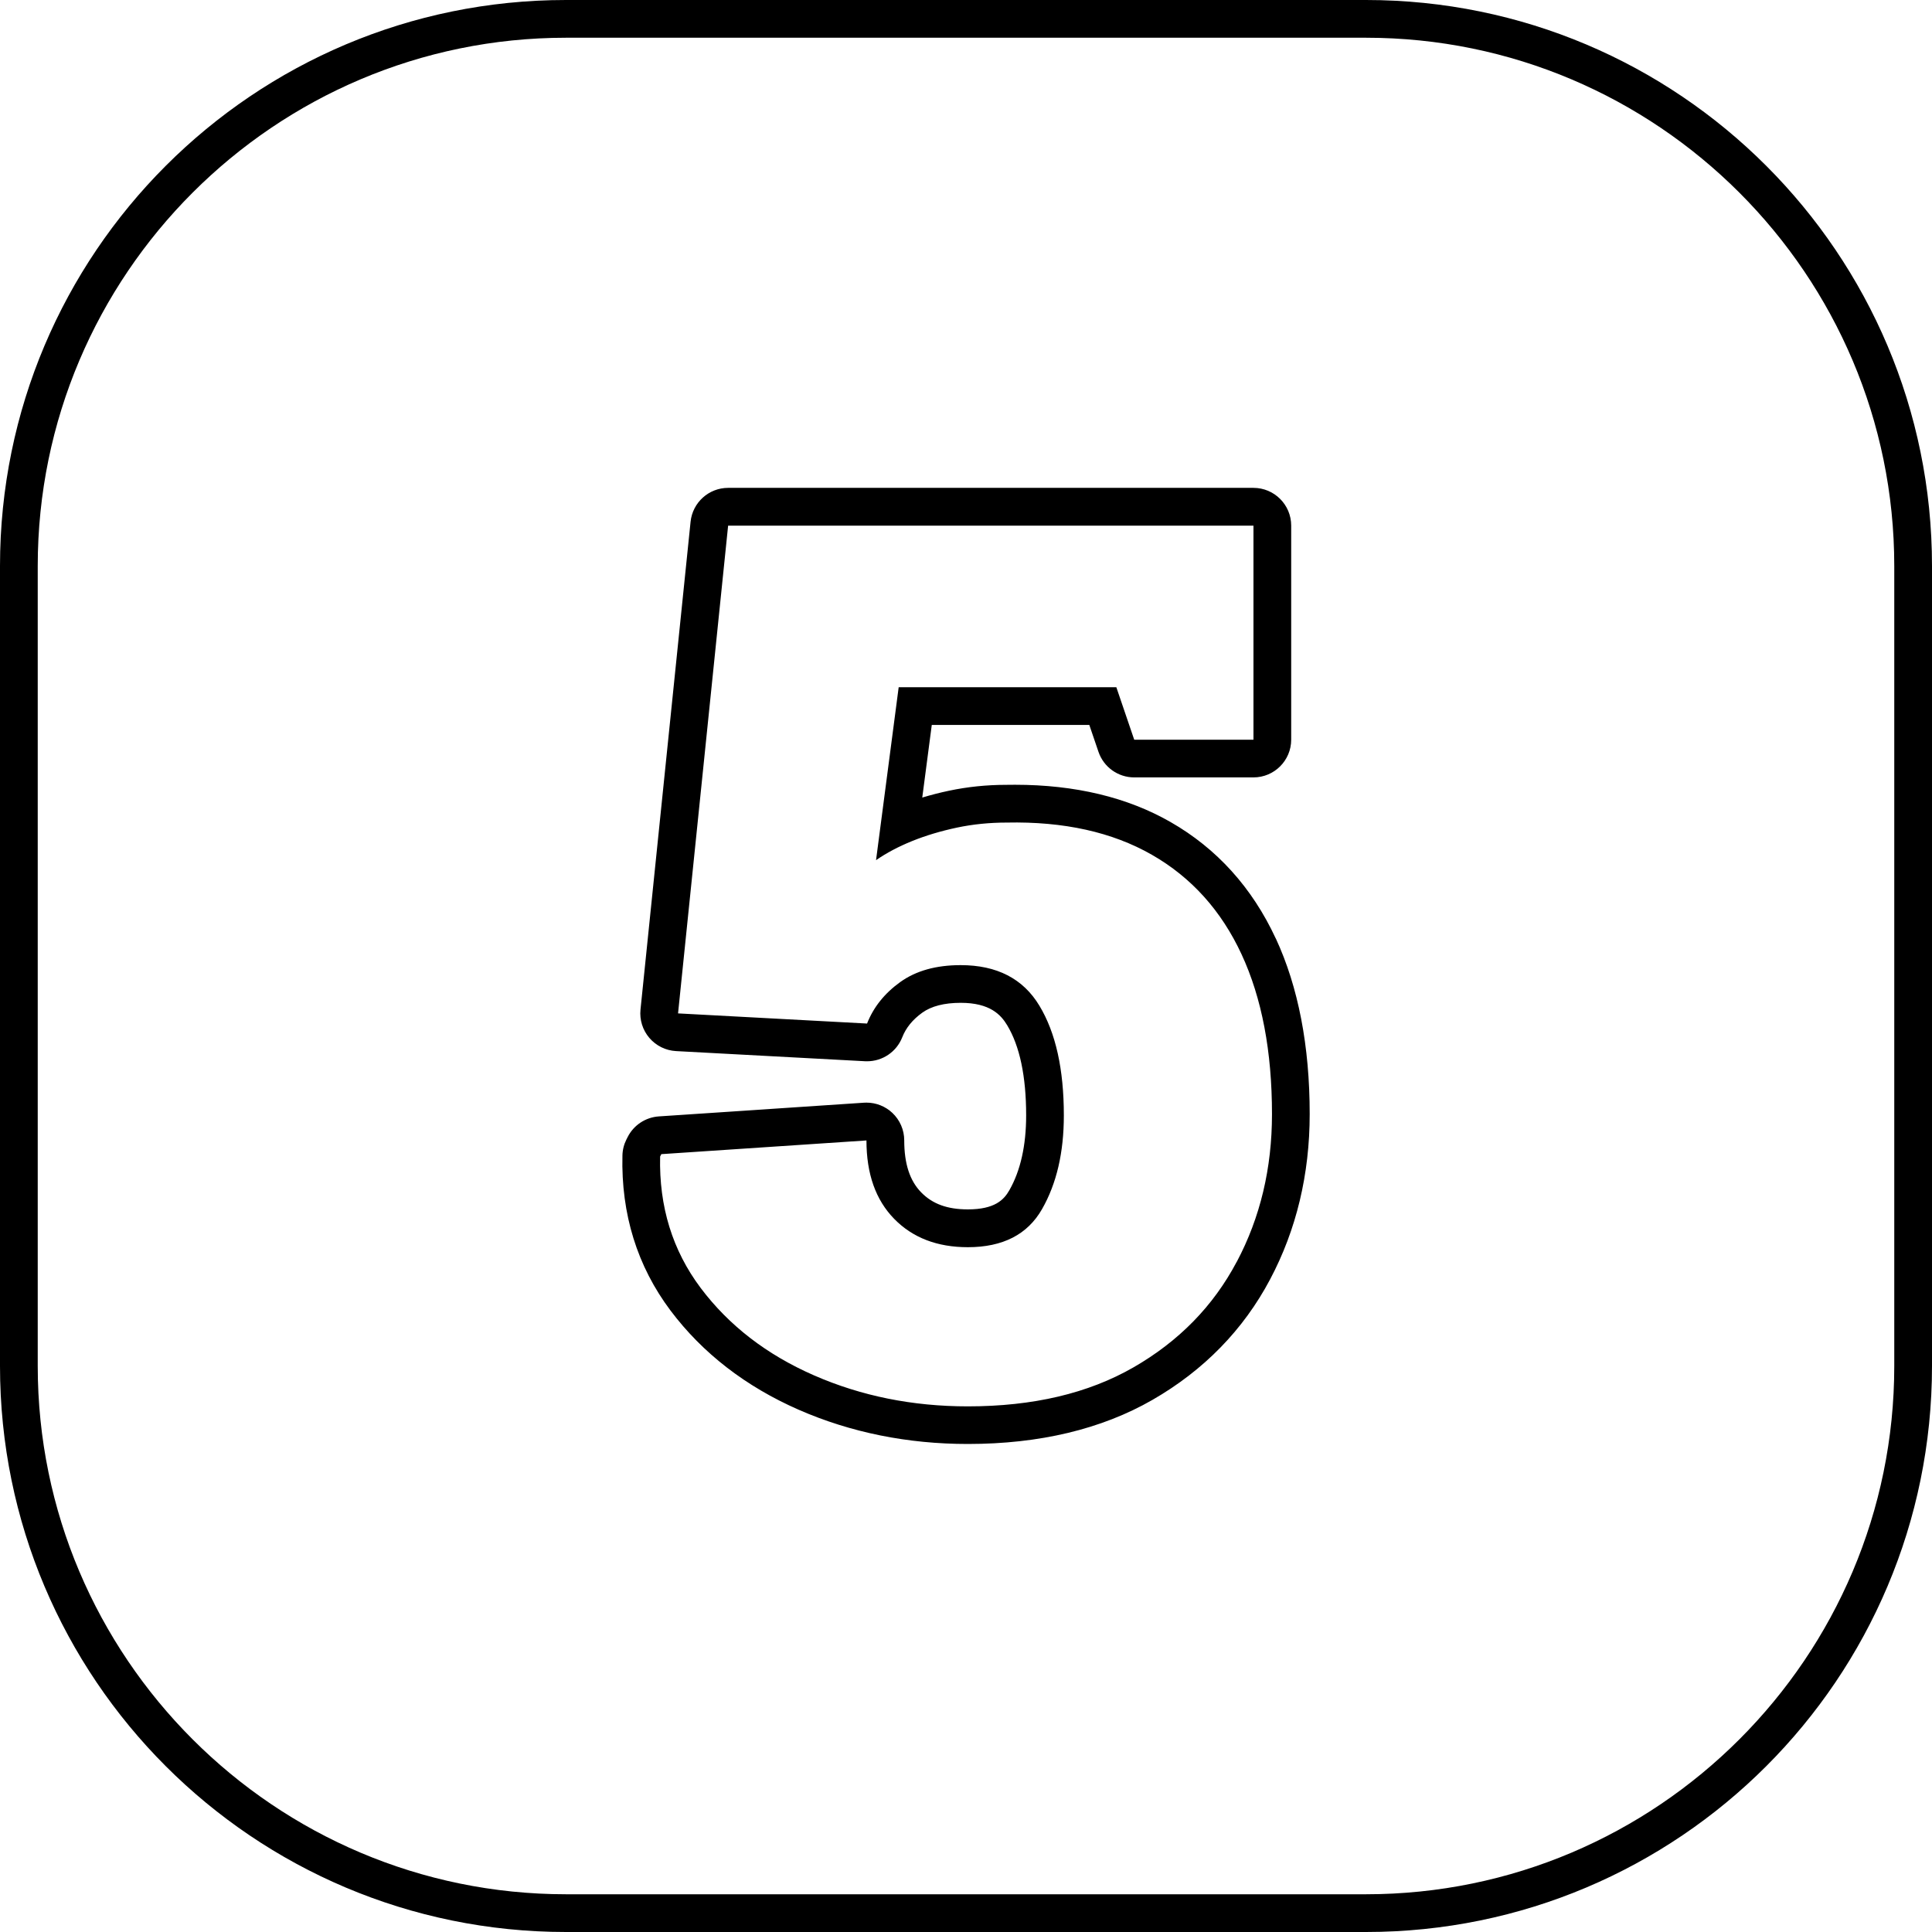
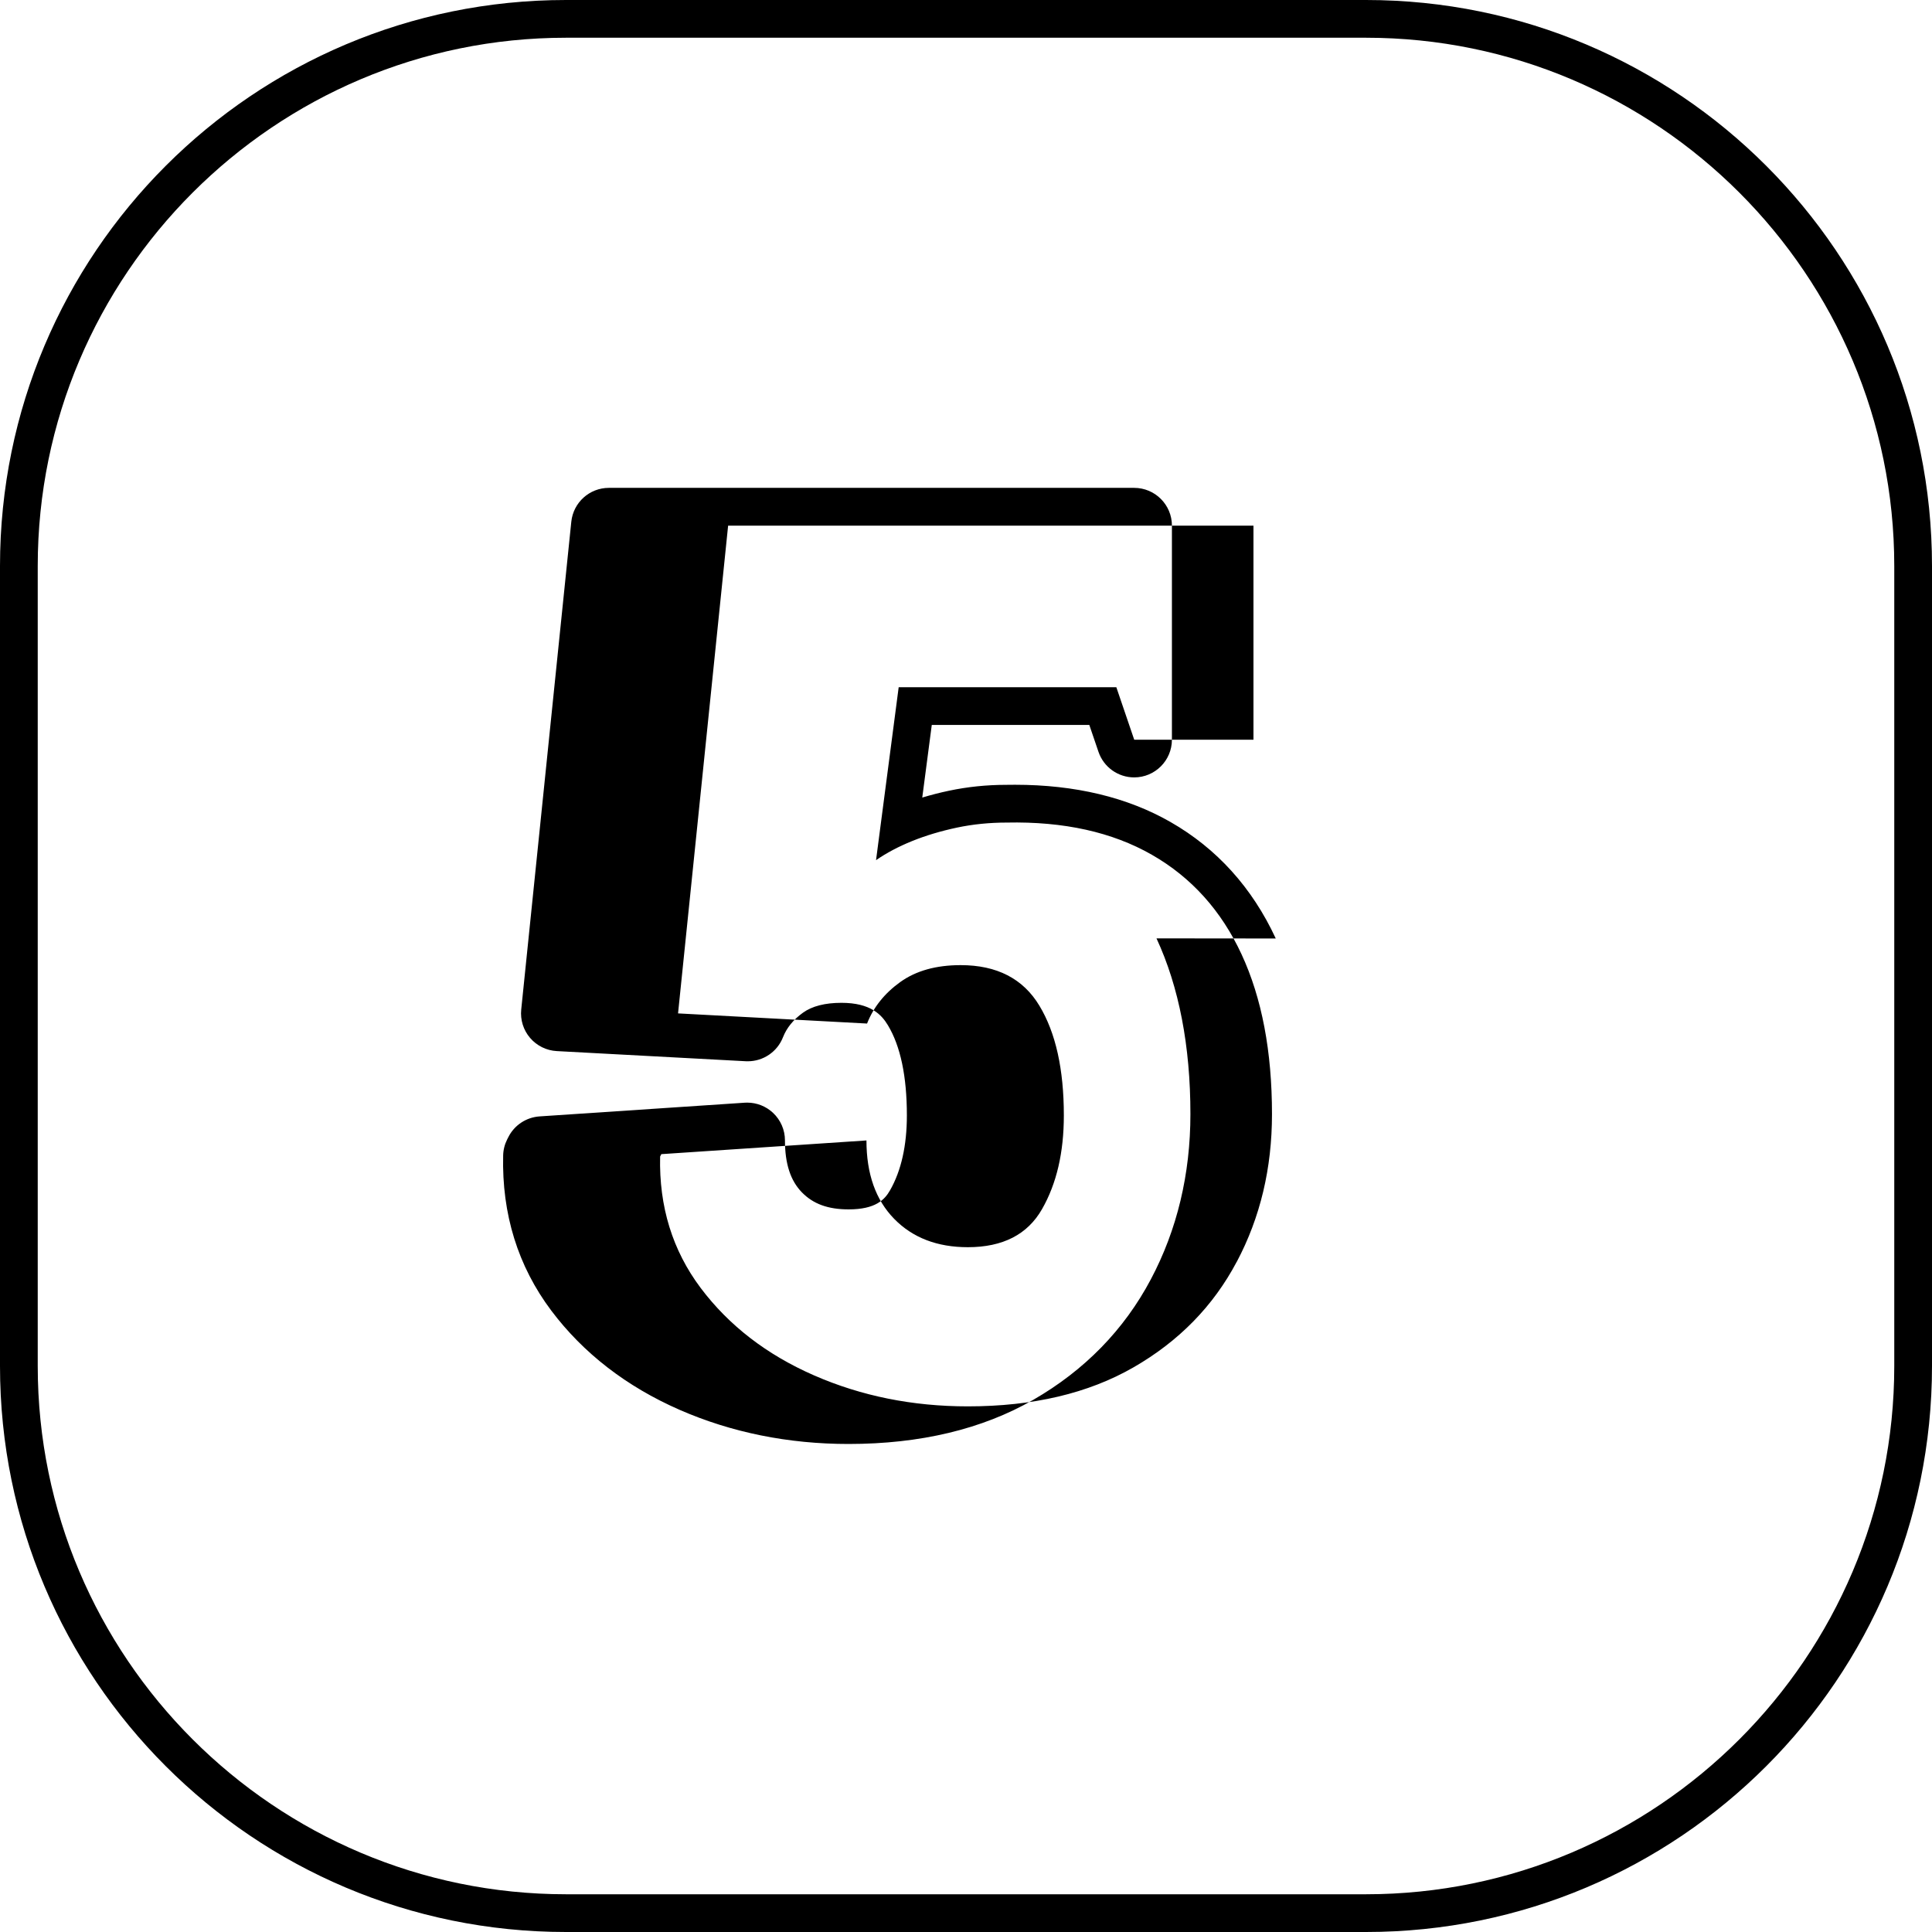
<svg xmlns="http://www.w3.org/2000/svg" id="Layer_2" viewBox="0 0 512 512" data-name="Layer 2">
  <g id="Icon">
-     <path id="_5" d="m362 0h-212c-82.84 0-150 67.16-150 150v212c0 82.84 67.16 150 150 150h212c82.84 0 150-67.16 150-150v-212c0-82.84-67.16-150-150-150zm140 362c0 77.2-62.8 140-140 140h-212c-77.2 0-140-62.8-140-140v-212c0-77.2 62.8-140 140-140h212c77.2 0 140 62.8 140 140zm-163.91-113.29c-6.24-13.46-15.63-23.85-27.88-30.86-11.44-6.56-25.3-9.88-41.19-9.88-.78 0-1.57 0-2.37.02-5.19 0-10.29.53-15.15 1.56-2.44.51-4.8 1.12-7.09 1.81l2.52-19.24h41.75l2.43 7.13c1.38 4.05 5.19 6.77 9.46 6.77h31.61c5.52 0 10-4.48 10-10v-56.73c0-5.52-4.48-10-10-10h-139.22c-5.13 0-9.42 3.88-9.95 8.98l-13.27 129.27c-.28 2.72.57 5.44 2.35 7.52s4.33 3.34 7.07 3.49l50.09 2.69c.18 0 .36.01.54.01 4.09 0 7.8-2.5 9.31-6.35.99-2.52 2.73-4.66 5.3-6.52 2.42-1.74 5.85-2.62 10.2-2.62 7.74 0 10.64 3.16 12.3 5.92 3.34 5.52 5.04 13.57 5.04 23.9 0 8-1.5 14.68-4.46 19.86-1.42 2.5-3.84 5.06-10.98 5.06-5.44 0-9.37-1.43-12.37-4.5-3.03-3.09-4.5-7.6-4.5-13.79 0-2.77-1.15-5.41-3.17-7.3-1.86-1.74-4.3-2.7-6.83-2.7-.22 0-.45 0-.67.02l-54.36 3.63c-3.54.24-6.69 2.33-8.28 5.5l-.32.63c-.66 1.32-1.02 2.76-1.05 4.24-.37 15.51 3.92 29.33 12.75 41.09 8.5 11.3 19.94 20.14 34.01 26.3 13.75 6.01 28.81 9.05 44.77 9.05 18.98 0 35.44-3.93 48.92-11.68 13.62-7.83 24.12-18.59 31.19-31.95 6.96-13.12 10.49-27.86 10.49-43.8 0-18.04-3.02-33.7-8.99-46.56zm-10.34 85.67c-6.21 11.74-15.33 21.06-27.34 27.97s-26.64 10.35-43.93 10.35c-14.63 0-28.22-2.73-40.77-8.22-12.53-5.48-22.53-13.2-30.02-23.15-7.47-9.96-11.06-21.57-10.75-34.84l.32-.63 54.36-3.63c0 8.85 2.45 15.77 7.35 20.78s11.41 7.51 19.52 7.51c9.28 0 15.83-3.37 19.67-10.11 3.86-6.75 5.77-15.01 5.77-24.81 0-12.22-2.15-21.92-6.48-29.08-4.31-7.16-11.27-10.75-20.86-10.75-6.53 0-11.87 1.5-16.04 4.5-4.16 3-7.08 6.67-8.77 10.98l-50.09-2.69 13.27-129.26h139.22v56.73h-31.6l-4.74-13.91h-57.68l-6 45.83c2.75-1.9 5.93-3.59 9.56-5.06s7.59-2.65 11.85-3.56c4.27-.9 8.68-1.34 13.2-1.34 15.17-.32 28 2.53 38.48 8.53 10.49 6 18.41 14.81 23.78 26.39s8.06 25.71 8.06 42.35c0 14.33-3.1 27.37-9.32 39.11z" data-name="5" />
+     <path id="_5" d="m362 0h-212c-82.84 0-150 67.16-150 150v212c0 82.84 67.16 150 150 150h212c82.84 0 150-67.16 150-150v-212c0-82.84-67.16-150-150-150zm140 362c0 77.2-62.8 140-140 140h-212c-77.2 0-140-62.8-140-140v-212c0-77.2 62.8-140 140-140h212c77.2 0 140 62.8 140 140zm-163.91-113.29c-6.24-13.46-15.63-23.85-27.88-30.86-11.44-6.56-25.3-9.88-41.19-9.88-.78 0-1.57 0-2.37.02-5.19 0-10.29.53-15.15 1.56-2.44.51-4.8 1.12-7.09 1.81l2.52-19.24h41.75l2.43 7.13c1.38 4.05 5.19 6.77 9.46 6.77c5.52 0 10-4.48 10-10v-56.73c0-5.52-4.48-10-10-10h-139.22c-5.13 0-9.42 3.88-9.95 8.98l-13.27 129.27c-.28 2.72.57 5.44 2.35 7.52s4.33 3.34 7.07 3.49l50.09 2.69c.18 0 .36.01.54.01 4.09 0 7.8-2.5 9.31-6.35.99-2.52 2.73-4.66 5.3-6.52 2.42-1.74 5.85-2.62 10.2-2.62 7.74 0 10.64 3.16 12.3 5.92 3.34 5.52 5.04 13.57 5.04 23.9 0 8-1.5 14.68-4.46 19.86-1.42 2.5-3.84 5.06-10.98 5.06-5.44 0-9.37-1.43-12.37-4.5-3.03-3.09-4.5-7.6-4.5-13.79 0-2.77-1.15-5.41-3.17-7.3-1.86-1.74-4.3-2.7-6.83-2.7-.22 0-.45 0-.67.02l-54.36 3.63c-3.54.24-6.69 2.33-8.28 5.5l-.32.63c-.66 1.32-1.02 2.76-1.05 4.24-.37 15.51 3.92 29.33 12.75 41.09 8.5 11.3 19.94 20.14 34.01 26.3 13.75 6.01 28.81 9.05 44.77 9.05 18.98 0 35.44-3.93 48.92-11.68 13.62-7.83 24.12-18.59 31.19-31.95 6.96-13.12 10.49-27.86 10.49-43.8 0-18.04-3.02-33.7-8.99-46.56zm-10.34 85.67c-6.21 11.74-15.33 21.06-27.34 27.97s-26.64 10.35-43.93 10.35c-14.63 0-28.22-2.73-40.77-8.22-12.53-5.48-22.53-13.2-30.02-23.15-7.47-9.96-11.06-21.57-10.75-34.84l.32-.63 54.36-3.63c0 8.85 2.45 15.77 7.35 20.78s11.41 7.51 19.52 7.51c9.28 0 15.83-3.37 19.67-10.11 3.86-6.75 5.77-15.01 5.77-24.81 0-12.22-2.15-21.92-6.48-29.08-4.31-7.16-11.27-10.75-20.86-10.75-6.53 0-11.87 1.5-16.04 4.5-4.16 3-7.08 6.67-8.77 10.98l-50.09-2.69 13.27-129.26h139.22v56.73h-31.6l-4.74-13.91h-57.68l-6 45.83c2.75-1.9 5.93-3.59 9.56-5.06s7.59-2.65 11.85-3.56c4.27-.9 8.68-1.34 13.2-1.34 15.17-.32 28 2.53 38.48 8.53 10.49 6 18.41 14.81 23.78 26.39s8.06 25.71 8.06 42.35c0 14.33-3.1 27.37-9.32 39.11z" data-name="5" />
  </g>
</svg>